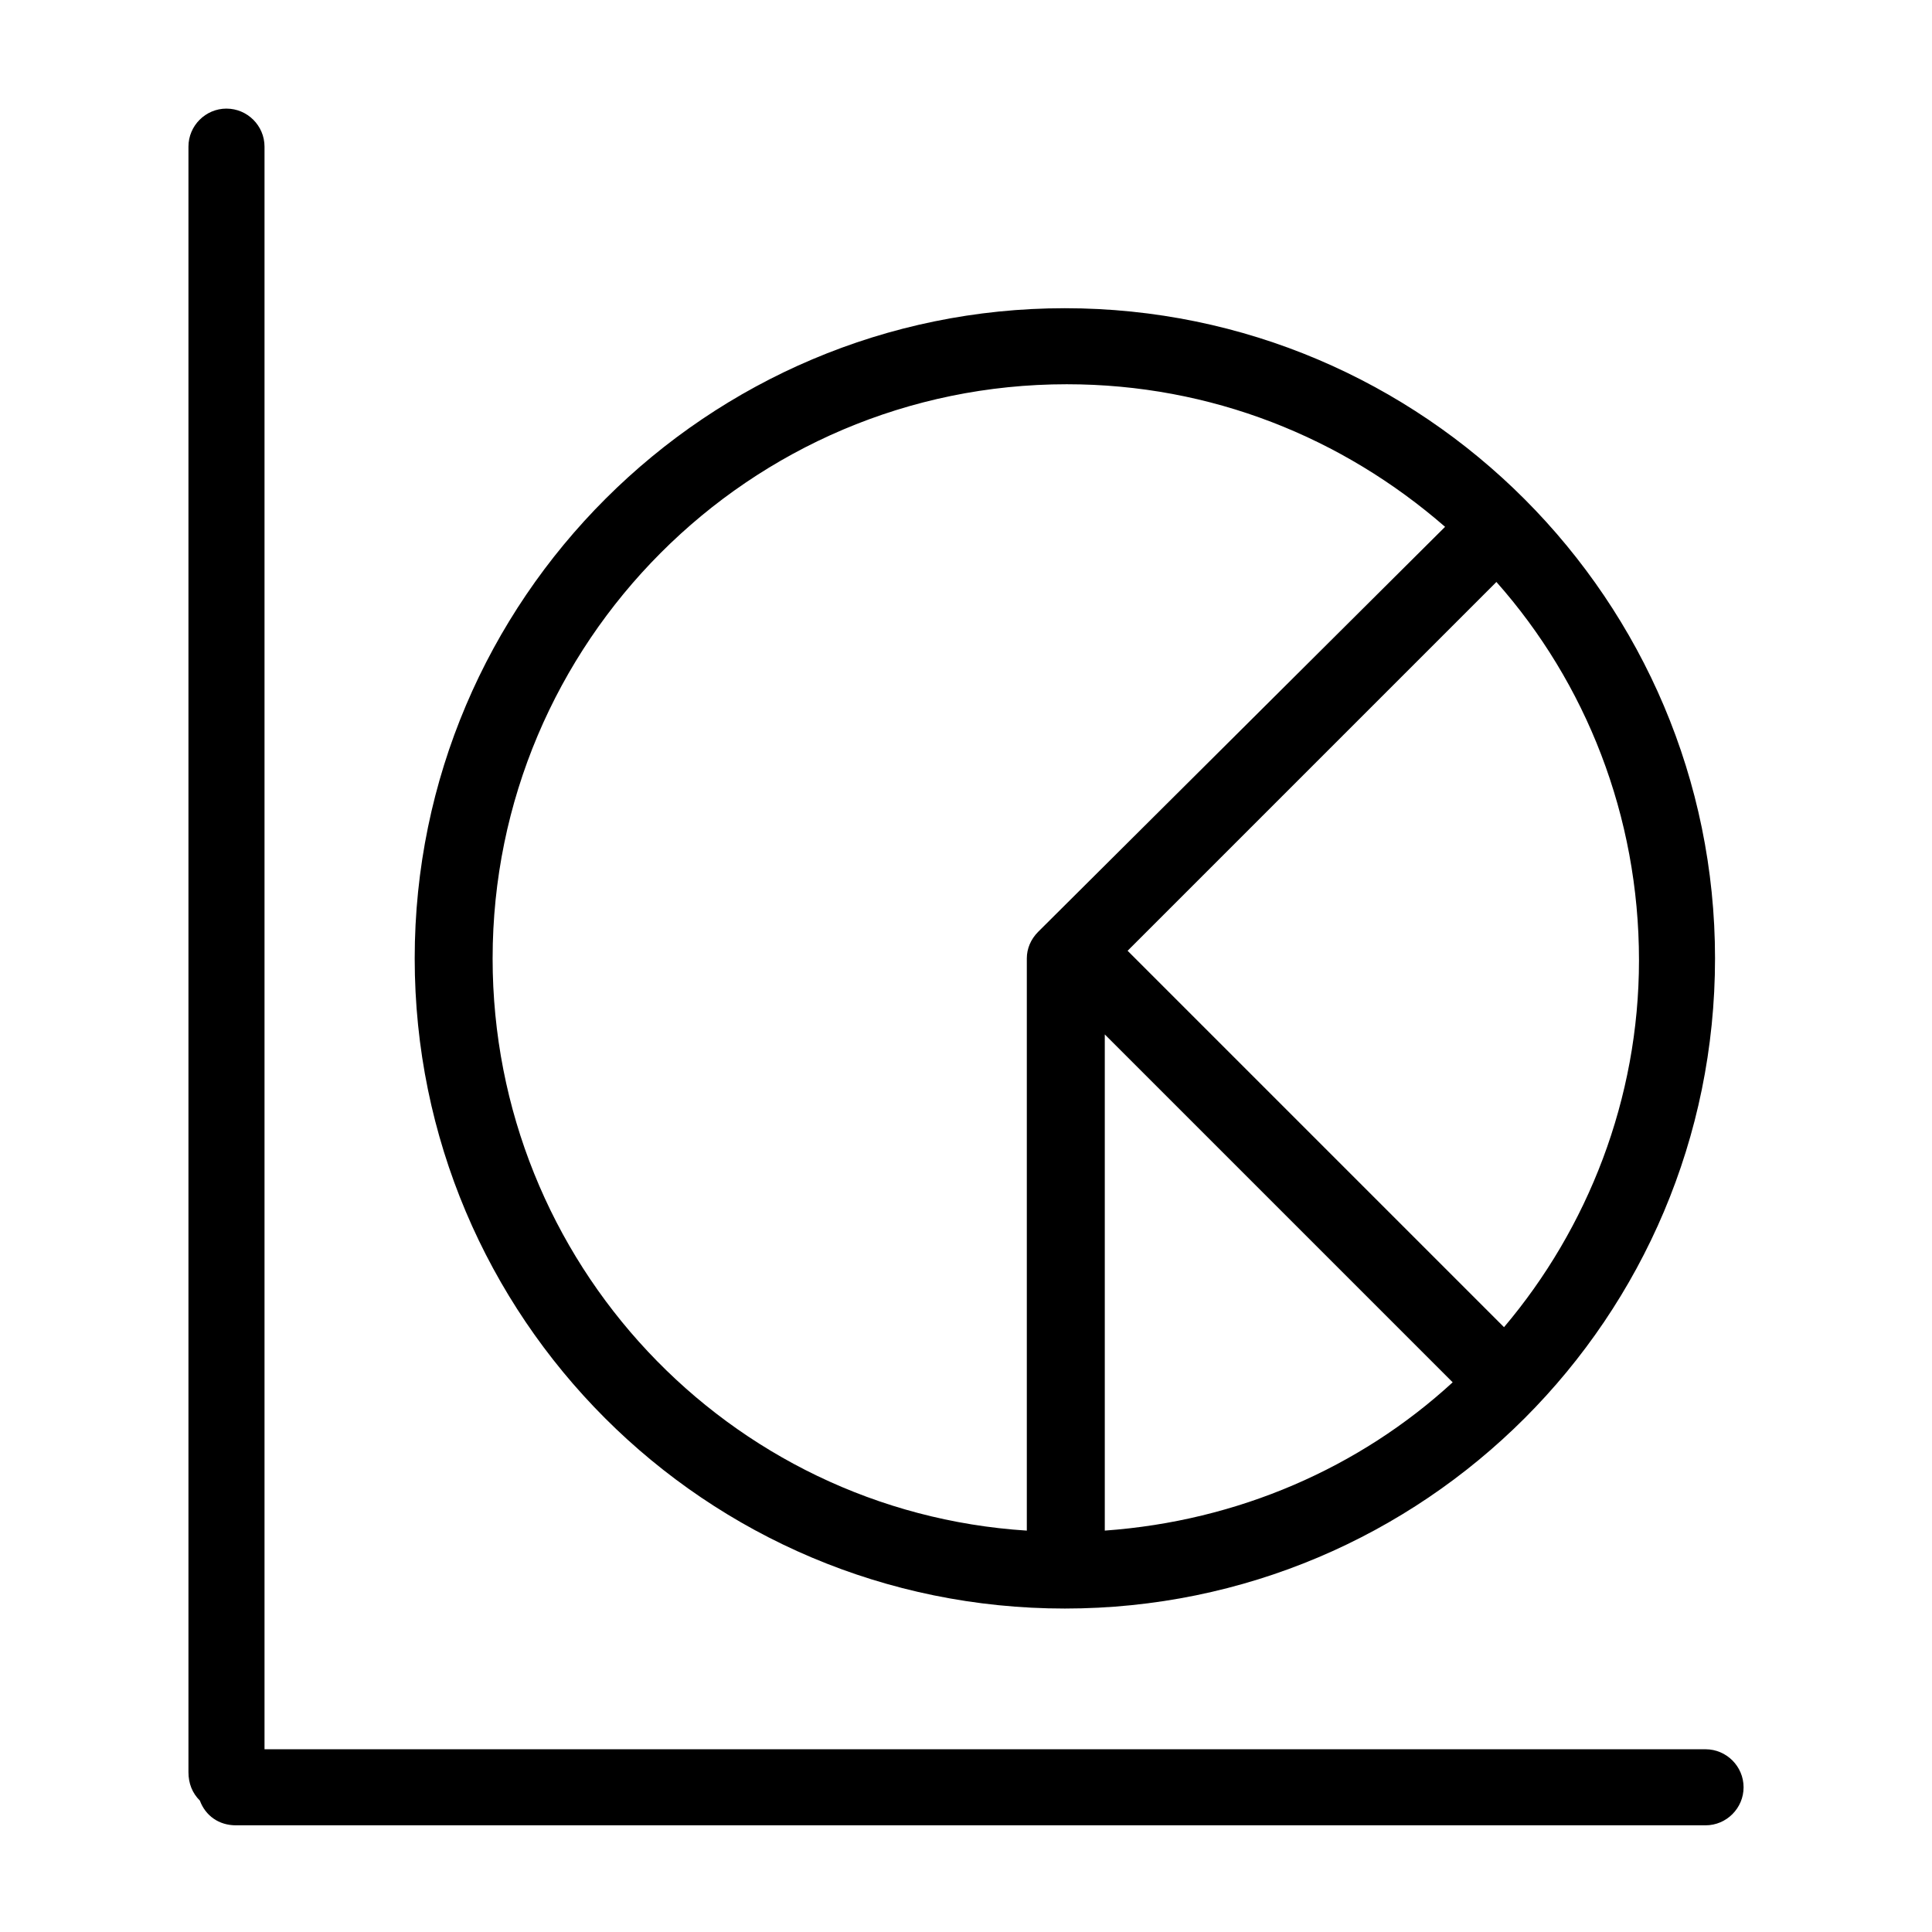
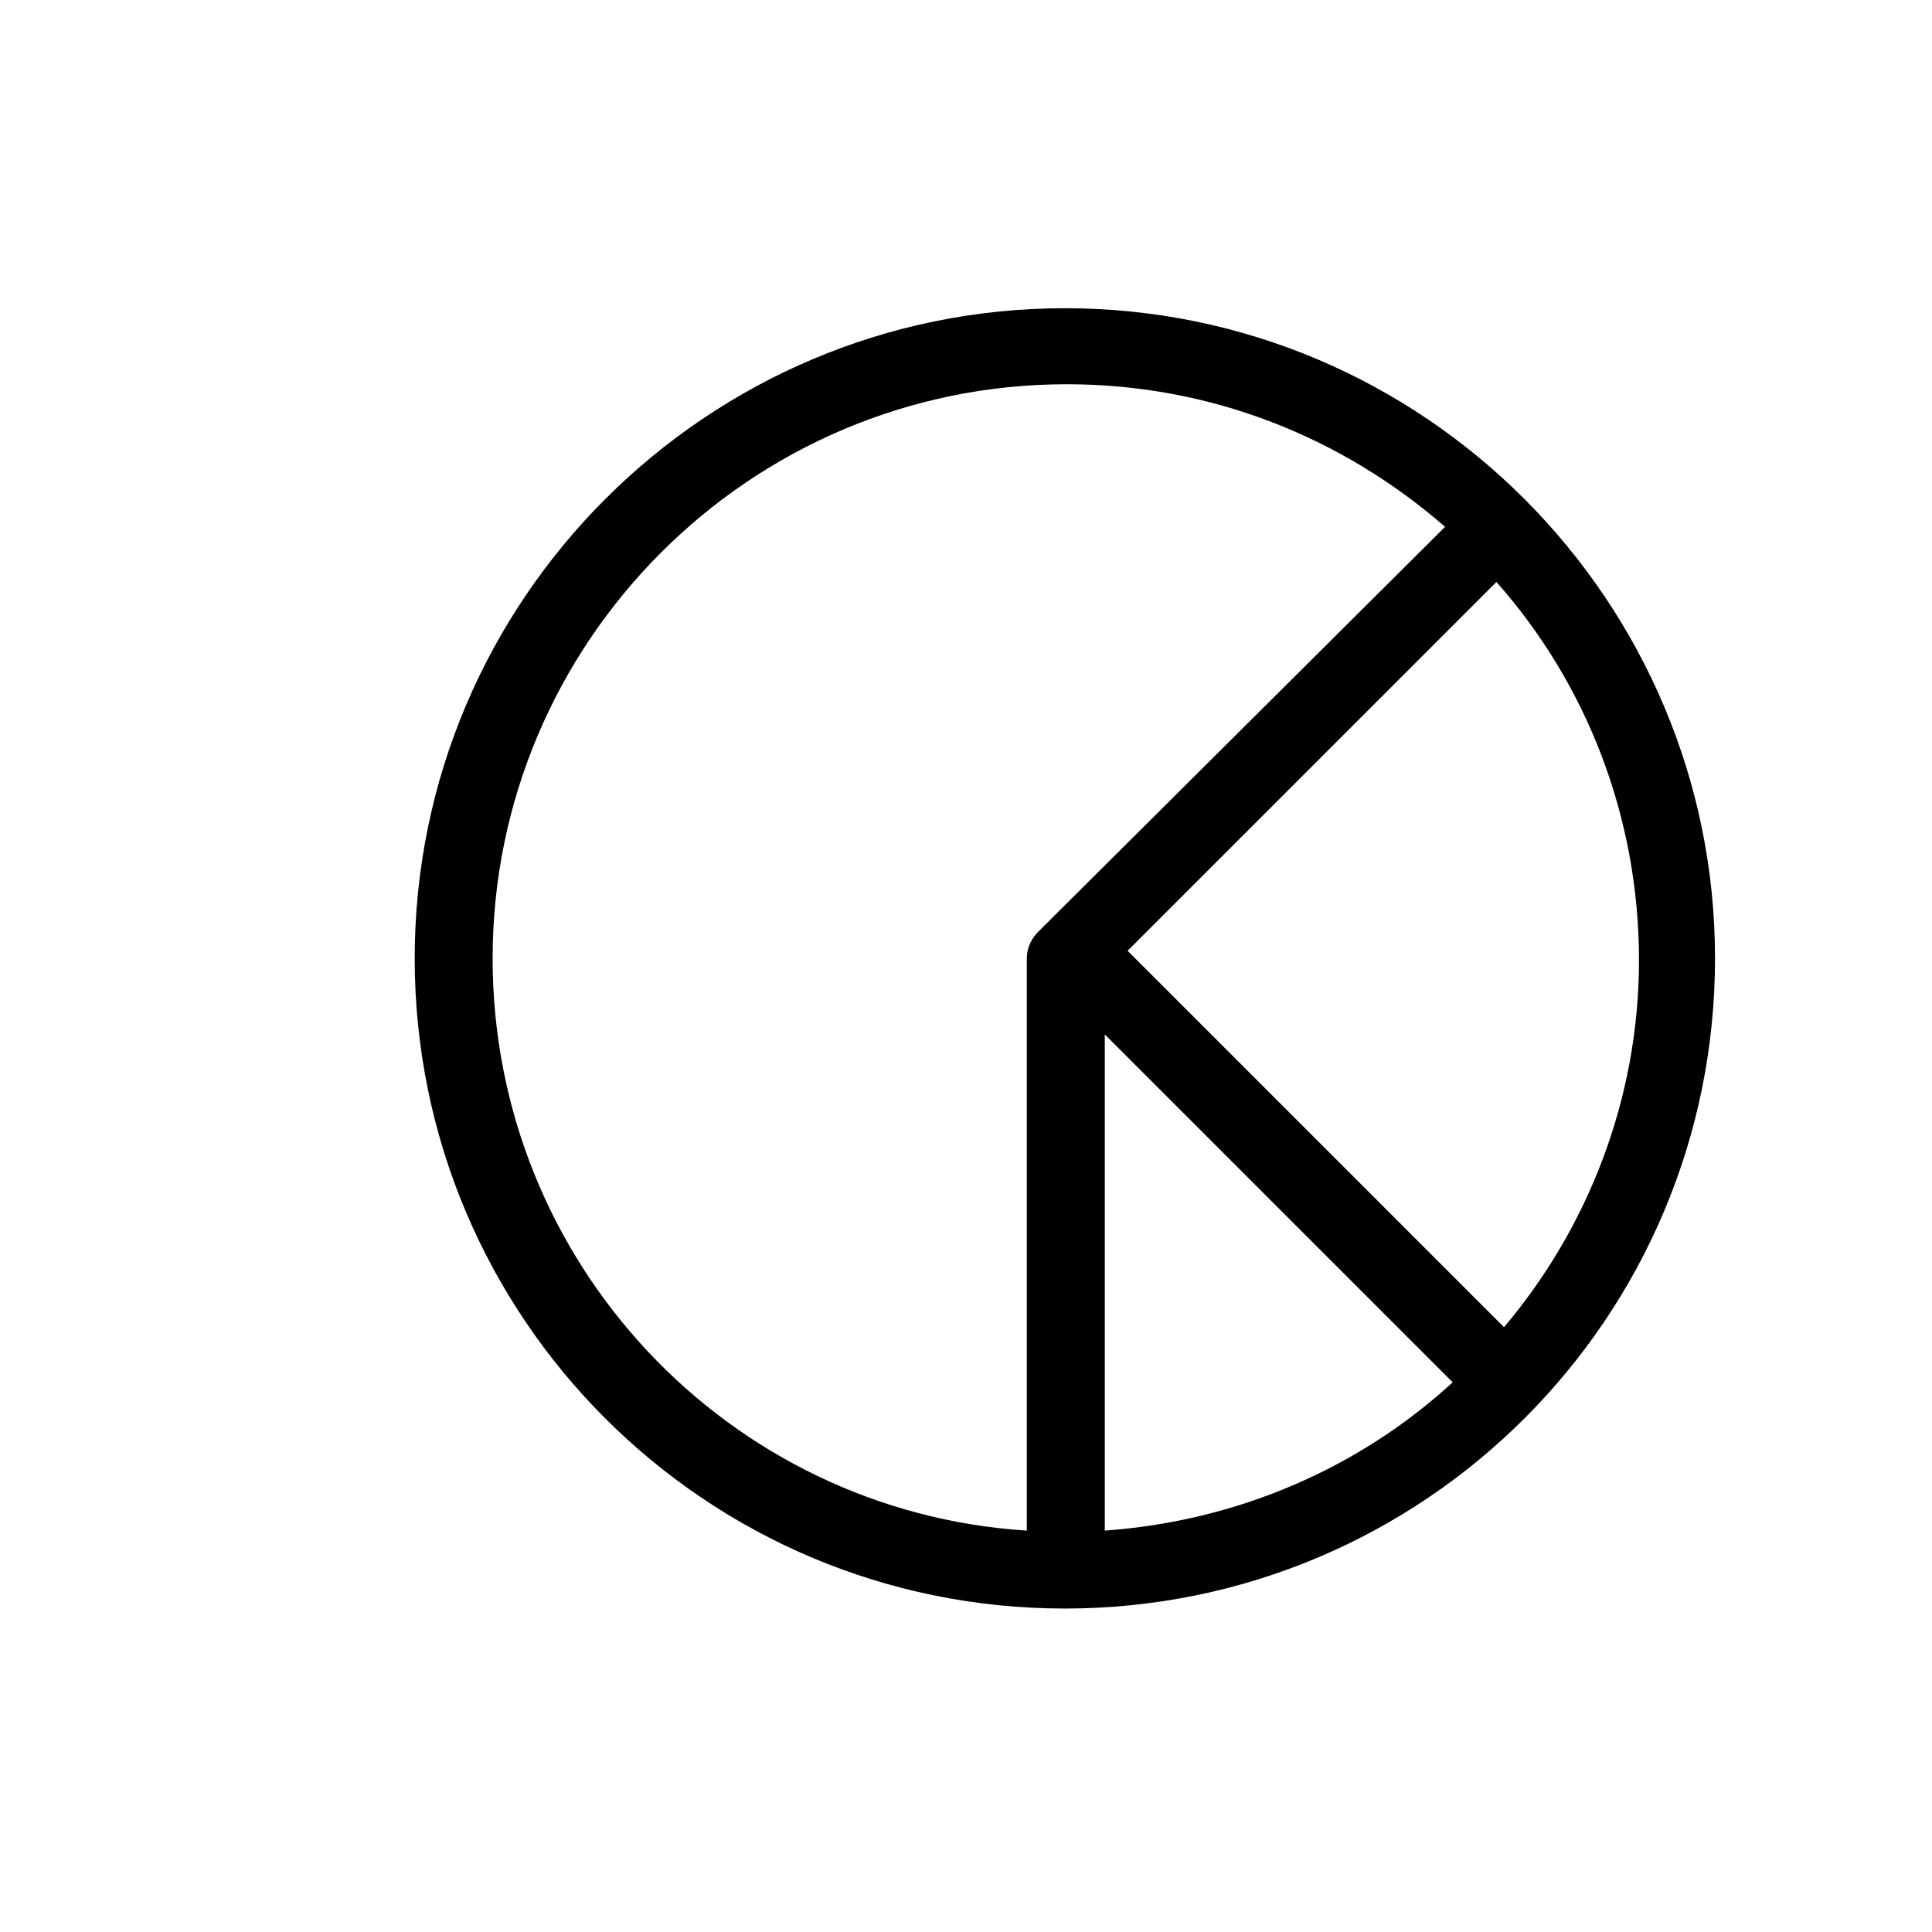
<svg xmlns="http://www.w3.org/2000/svg" fill="#000000" width="800px" height="800px" version="1.1" viewBox="144 144 512 512">
  <g>
    <path d="m598.5 397.98c0-94.715-77.082-172.3-172.3-172.3-94.715 0-172.3 77.082-172.3 172.3 0 95.219 77.082 172.3 172.3 172.3 95.223-0.004 172.3-77.086 172.3-172.3zm-161.72 20.152 92.195 92.195c-24.688 22.672-56.93 36.777-92.195 39.297zm105.8 77.586-99.754-99.754 97.738-97.738c23.68 26.703 37.785 61.969 37.785 100.26 0 36.777-13.602 71.035-35.77 97.234zm-268.03-97.738c0-83.633 68.016-152.15 152.15-152.15 38.289 0 73.051 14.105 100.26 37.785l-107.82 107.31c-2.016 2.016-3.023 4.535-3.023 7.055v151.65c-79.098-5.039-141.57-71.039-141.57-151.65z" />
-     <path d="m204.02 172.78c-5.543 0-10.078 4.535-10.078 10.078v430.76c0 3.023 1.008 5.543 3.023 7.559 1.512 4.031 5.039 6.551 9.574 6.551h389.45c5.543 0 10.078-4.535 10.078-10.078 0-5.543-4.535-10.078-10.078-10.078l-381.89-0.004v-424.71c0-5.539-4.535-10.074-10.078-10.074z" />
  </g>
</svg>